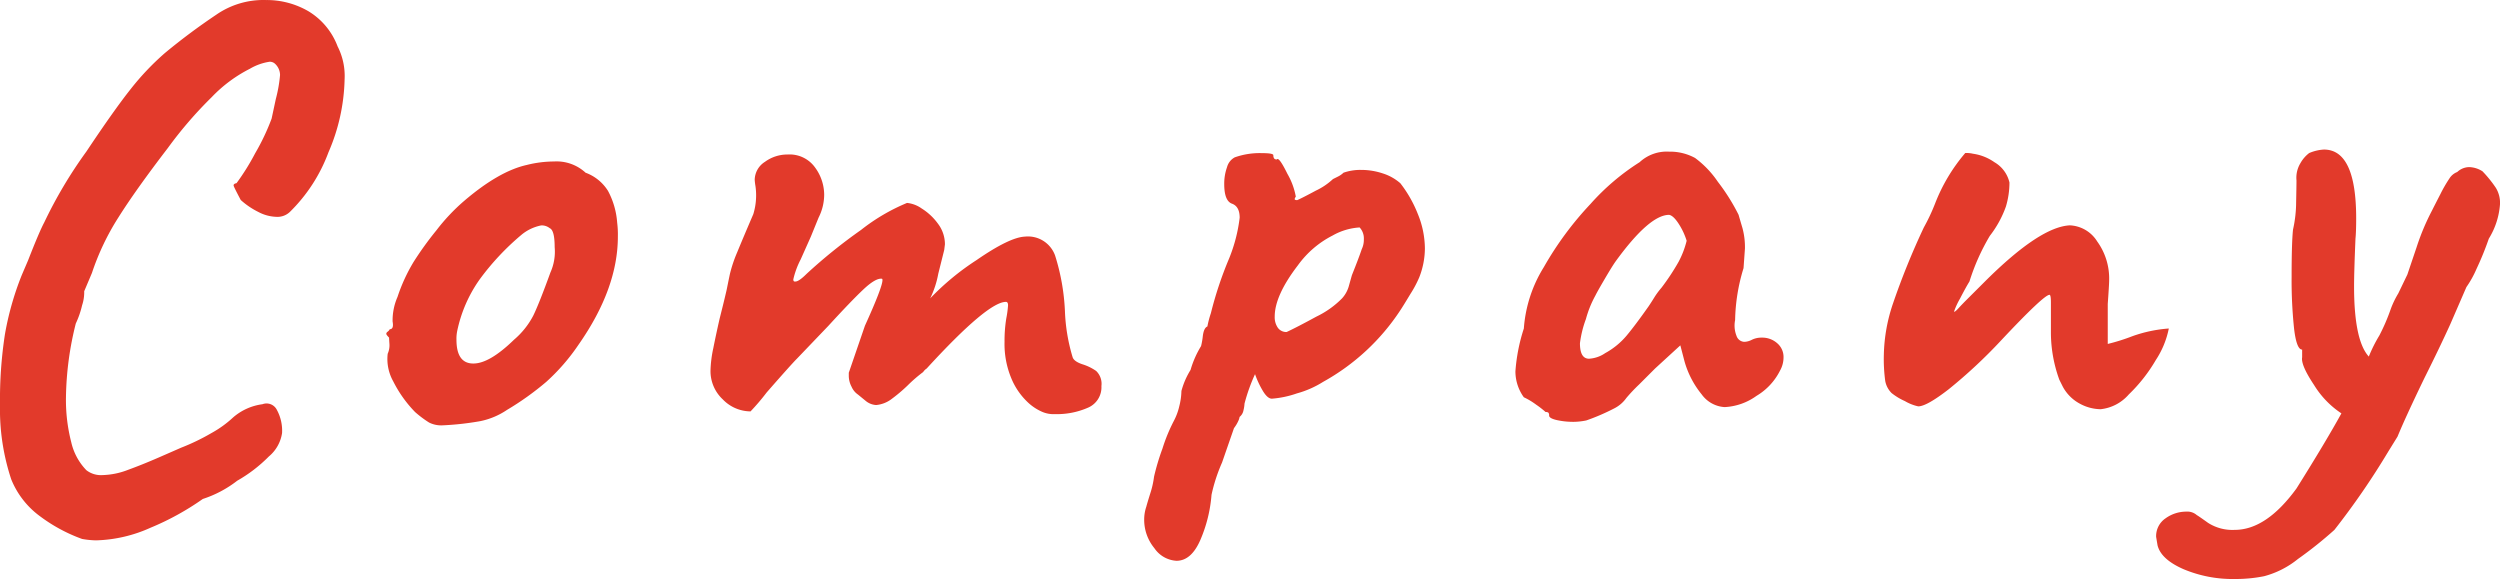
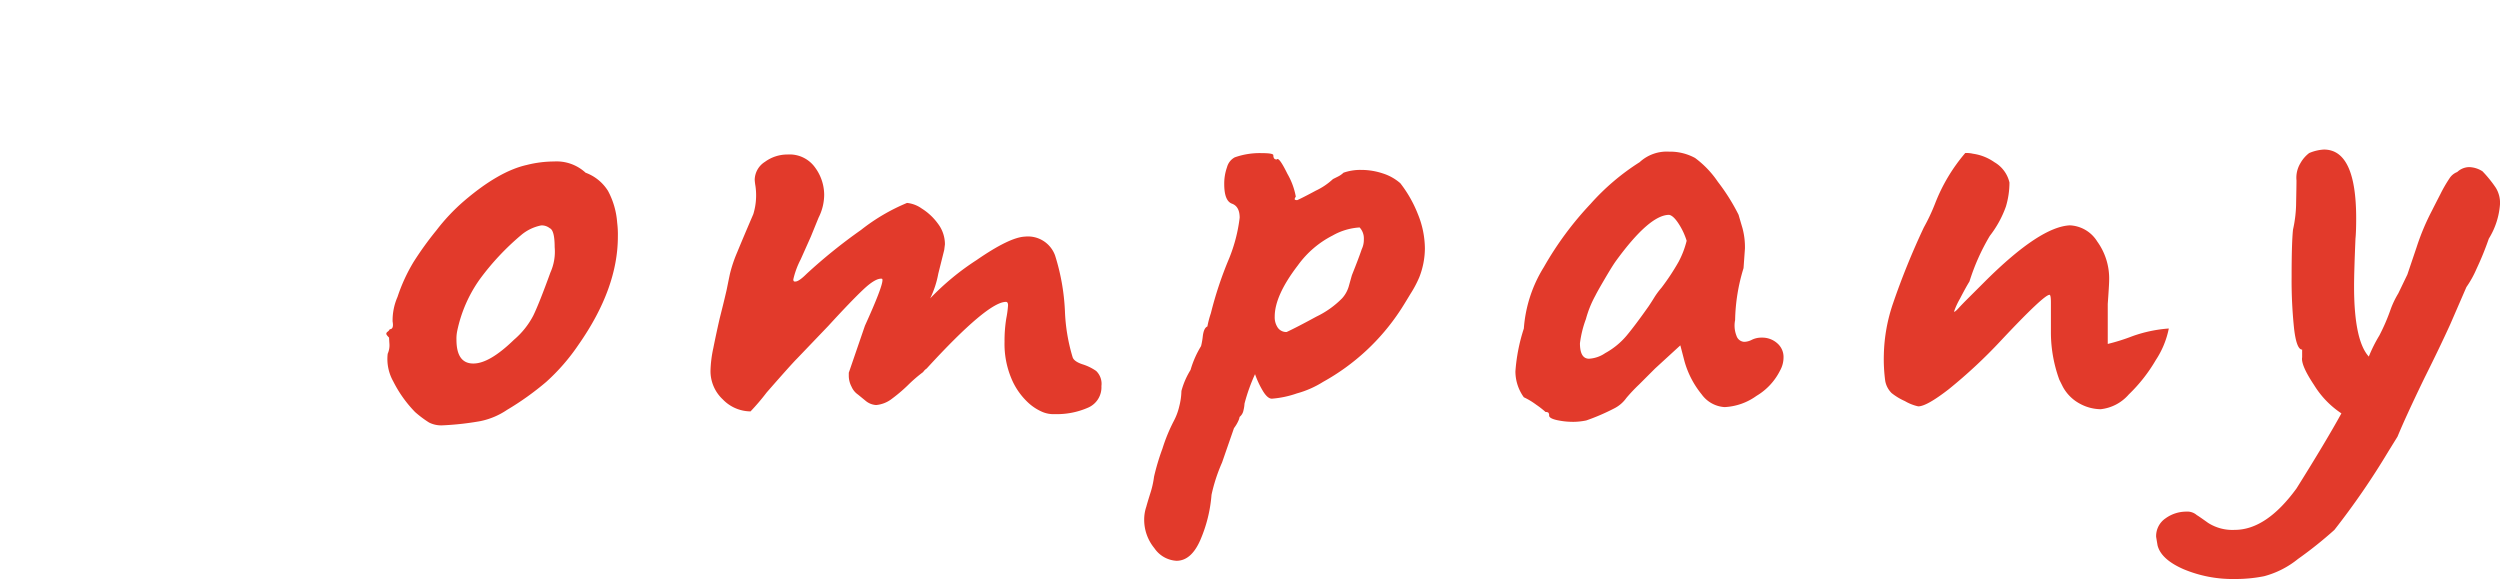
<svg xmlns="http://www.w3.org/2000/svg" width="320.62" height="74.26" viewBox="0 0 320.62 74.26">
  <g id="グループ_882" data-name="グループ 882" transform="translate(-7364.525 333.18)">
-     <path id="パス_1421" data-name="パス 1421" d="M-.945,5.94A20.662,20.662,0,0,1-6.3,3.06a10.953,10.953,0,0,1-3.735-4.77,28.5,28.5,0,0,1-1.44-9.54,55.4,55.4,0,0,1,.63-9.045,37.785,37.785,0,0,1,2.16-7.6l.81-1.89q1.44-3.69,2.07-4.86A57.52,57.52,0,0,1-.4-43.74q3.6-5.4,5.715-8.055a33.808,33.808,0,0,1,4.365-4.59,80.649,80.649,0,0,1,6.57-4.9,10.6,10.6,0,0,1,6.39-1.89,10.633,10.633,0,0,1,5.445,1.44,8.915,8.915,0,0,1,3.735,4.5,8.363,8.363,0,0,1,.9,4.23,24.774,24.774,0,0,1-2.07,9.36A20.849,20.849,0,0,1,25.7-36a2.311,2.311,0,0,1-1.71.63,5.274,5.274,0,0,1-2.34-.63,9.914,9.914,0,0,1-2.25-1.53q-.81-1.53-.9-1.8t.36-.36a29.626,29.626,0,0,0,2.385-3.825,28.716,28.716,0,0,0,2.115-4.455l.54-2.52a17.9,17.9,0,0,0,.54-3.06,1.982,1.982,0,0,0-.63-1.44.973.973,0,0,0-.72-.27,7.011,7.011,0,0,0-2.52.9,18,18,0,0,0-4.9,3.645,52.263,52.263,0,0,0-5.625,6.525q-4.14,5.4-6.345,8.91A31.916,31.916,0,0,0,.315-28.17l-.99,2.34a5.294,5.294,0,0,1-.27,1.8,11.638,11.638,0,0,1-.81,2.34,40.638,40.638,0,0,0-1.26,9.45A21.685,21.685,0,0,0-2.34-6.48,7.576,7.576,0,0,0-.4-2.88a3.05,3.05,0,0,0,2.07.63A9.713,9.713,0,0,0,4.95-2.925Q6.8-3.6,8.865-4.5t2.88-1.26A27.754,27.754,0,0,0,15.66-7.65a13.9,13.9,0,0,0,2.745-1.98,7.164,7.164,0,0,1,3.78-1.71,1.479,1.479,0,0,1,1.845.72A5.583,5.583,0,0,1,24.7-7.65,4.835,4.835,0,0,1,23-4.635a18.555,18.555,0,0,1-4.05,3.105A14.477,14.477,0,0,1,14.535.81,34.512,34.512,0,0,1,7.83,4.5,18.076,18.076,0,0,1,.855,6.12,11.314,11.314,0,0,1-.945,5.94Z" transform="translate(7376 -270)" fill="#e23a2b" />
    <path id="パス_1422" data-name="パス 1422" d="M-120.735-.63a3.45,3.45,0,0,1-1.71-.36,13.63,13.63,0,0,1-1.8-1.35,15.729,15.729,0,0,1-2.79-3.915,5.873,5.873,0,0,1-.72-3.555,2.679,2.679,0,0,0,.225-1.26q-.045-.63-.045-.81-.36-.36-.36-.495a.363.363,0,0,1,.18-.27.893.893,0,0,0,.27-.315q.54,0,.36-.99a7.525,7.525,0,0,1,.63-3.15,22,22,0,0,1,2.07-4.5,42.169,42.169,0,0,1,2.925-4.05,25.085,25.085,0,0,1,3.465-3.69q4.5-3.87,8.1-4.68a14.445,14.445,0,0,1,3.51-.45,5.476,5.476,0,0,1,4.05,1.44,5.694,5.694,0,0,1,2.88,2.34,10.124,10.124,0,0,1,1.17,4.05,12.414,12.414,0,0,1,.09,1.8q0,6.66-5.04,13.86a25.979,25.979,0,0,1-4.14,4.77,36.6,36.6,0,0,1-5.04,3.6,9.477,9.477,0,0,1-3.42,1.44A37.035,37.035,0,0,1-120.735-.63Zm9.18-10.98a10.325,10.325,0,0,0,2.475-3.1q.765-1.575,2.2-5.535a6.506,6.506,0,0,0,.54-3.24q0-2.16-.63-2.43a1.675,1.675,0,0,0-1.08-.36,5.7,5.7,0,0,0-2.61,1.26A32.711,32.711,0,0,0-115.92-19.4a17.584,17.584,0,0,0-2.925,6.7,4.8,4.8,0,0,0-.09,1.08q0,3.06,2.16,3.06Q-114.7-8.55-111.555-11.61Zm69.39,9.54a3.673,3.673,0,0,1-1.8-.36,6.4,6.4,0,0,1-1.845-1.3,8.831,8.831,0,0,1-1.98-2.97,11.416,11.416,0,0,1-.855-4.635,17.916,17.916,0,0,1,.225-3.015,13.441,13.441,0,0,0,.225-1.665q0-.45-.27-.45-2.34,0-10.17,8.55a1.607,1.607,0,0,0-.45.45,18.442,18.442,0,0,0-1.98,1.71,20.275,20.275,0,0,1-2.2,1.845,3.838,3.838,0,0,1-1.845.675,2.3,2.3,0,0,1-1.35-.54l-.99-.81a2.323,2.323,0,0,1-.81-.99,3.035,3.035,0,0,1-.36-1.35v-.45l2.07-6.03q2.25-4.95,2.25-5.85,0-.18-.09-.18-.81-.09-2.385,1.4t-4.455,4.635l-4.05,4.23q-.72.72-3.87,4.32a28.582,28.582,0,0,1-2.07,2.43A4.976,4.976,0,0,1-84.78-3.96a4.958,4.958,0,0,1-1.575-3.69,15.487,15.487,0,0,1,.36-2.88q.36-1.8.81-3.78l.405-1.62q.225-.9.495-2.07.18-.9.405-1.98a17.156,17.156,0,0,1,.945-2.835q.72-1.755,2.07-4.9a8.216,8.216,0,0,0,.36-2.43,7.984,7.984,0,0,0-.09-1.215,6.552,6.552,0,0,1-.09-.765,2.771,2.771,0,0,1,1.305-2.295,4.867,4.867,0,0,1,2.925-.945,4.007,4.007,0,0,1,3.51,1.665,5.944,5.944,0,0,1,1.17,3.465,6.566,6.566,0,0,1-.72,2.97l-.99,2.43q-.36.81-1.305,2.925a10.624,10.624,0,0,0-.945,2.565q0,.27.18.27h.09q.45,0,1.44-.99a68.146,68.146,0,0,1,6.975-5.625,24.878,24.878,0,0,1,5.9-3.465,3.946,3.946,0,0,1,1.89.72,7.417,7.417,0,0,1,2.07,1.935,4.365,4.365,0,0,1,.9,2.655l-.09.72-.765,3.06a12.15,12.15,0,0,1-1.035,3.15,33.067,33.067,0,0,1,5.94-4.905q4.23-2.925,6.21-3.015a3.694,3.694,0,0,1,3.87,2.43A27.716,27.716,0,0,1-40.9-15.3a23.291,23.291,0,0,0,.99,5.94q.18.54,1.26.9a6.377,6.377,0,0,1,1.755.855,2.279,2.279,0,0,1,.675,1.935A2.84,2.84,0,0,1-37.98-2.88,9.919,9.919,0,0,1-42.165-2.07Zm15.57,18.81a3.674,3.674,0,0,1-2.835-1.62,5.721,5.721,0,0,1-1.305-3.69,5.1,5.1,0,0,1,.27-1.62q.09-.36.495-1.665a11.584,11.584,0,0,0,.5-2.2,29.82,29.82,0,0,1,1.08-3.6,21.651,21.651,0,0,1,1.44-3.51,7.662,7.662,0,0,0,.72-1.935,8.485,8.485,0,0,0,.27-1.935,9.98,9.98,0,0,1,1.17-2.7,12.435,12.435,0,0,1,1.35-3.06,9.406,9.406,0,0,0,.225-1.3q.135-1.035.585-1.215a12.46,12.46,0,0,1,.45-1.71,47.531,47.531,0,0,1,2.34-7.02,20.171,20.171,0,0,0,1.35-5.22q0-1.44-.99-1.8t-.99-2.52a6.276,6.276,0,0,1,.36-2.16,2.008,2.008,0,0,1,.99-1.26,9.585,9.585,0,0,1,3.51-.54q1.44,0,1.44.27a.736.736,0,0,0,.09.4.4.4,0,0,0,.36.135q.27-.36,1.35,1.845a9.036,9.036,0,0,1,1.08,2.925q-.18.27-.135.36t.315.09q.63-.27,2.385-1.215a8.5,8.5,0,0,0,2.2-1.485l.63-.315a2.749,2.749,0,0,0,.72-.5,6.557,6.557,0,0,1,2.25-.36,8.765,8.765,0,0,1,2.79.45,6.283,6.283,0,0,1,2.25,1.26,15.833,15.833,0,0,1,2.25,3.96,11.824,11.824,0,0,1,.9,4.41,10.328,10.328,0,0,1-.72,3.69A14.112,14.112,0,0,1,3.42-17.5Q2.475-15.93,2.115-15.39a28.118,28.118,0,0,1-9.9,9.18A12.464,12.464,0,0,1-11.16-4.725a12.544,12.544,0,0,1-3.2.675q-.54,0-1.125-.945a11.593,11.593,0,0,1-1.035-2.2,23.114,23.114,0,0,0-1.35,3.78A4.3,4.3,0,0,1-18-2.565a1.42,1.42,0,0,1-.5.855,1.928,1.928,0,0,1-.135.45,4.814,4.814,0,0,1-.585.99l-1.53,4.41a21.37,21.37,0,0,0-1.35,4.14,18.133,18.133,0,0,1-1.44,5.805Q-24.7,16.74-26.595,16.74Zm14.13-29.34q1.35-.63,3.825-1.98a11.725,11.725,0,0,0,3.285-2.34A3.91,3.91,0,0,0-4.5-18.45q.225-.81.405-1.44.9-2.25,1.26-3.33a2.784,2.784,0,0,0,.27-1.26,2.069,2.069,0,0,0-.54-1.53A7.975,7.975,0,0,0-6.57-24.975a12.433,12.433,0,0,0-4.455,3.825q-2.97,3.87-2.97,6.57a2.343,2.343,0,0,0,.405,1.44A1.327,1.327,0,0,0-12.465-12.6ZM25.965-1.26a8.343,8.343,0,0,1-1.62.18,9.745,9.745,0,0,1-2.16-.225q-.99-.225-.99-.585a.521.521,0,0,0-.09-.36.521.521,0,0,0-.36-.09,11.714,11.714,0,0,0-1.215-.945,8.977,8.977,0,0,0-1.575-.945,5.656,5.656,0,0,1-1.08-3.33,22.852,22.852,0,0,1,1.08-5.49,17.228,17.228,0,0,1,2.565-7.875,42.174,42.174,0,0,1,5.985-8.1,29.6,29.6,0,0,1,6.3-5.355,5.11,5.11,0,0,1,3.78-1.35,6.677,6.677,0,0,1,3.33.81,12.511,12.511,0,0,1,2.925,3.06,25.6,25.6,0,0,1,2.655,4.23q.18.63.5,1.71a9.414,9.414,0,0,1,.315,2.61l-.18,2.52a23.956,23.956,0,0,0-1.08,6.66,3.584,3.584,0,0,0,.18,2.025,1.1,1.1,0,0,0,.99.765,2.24,2.24,0,0,0,.99-.27,2.784,2.784,0,0,1,1.26-.27,2.874,2.874,0,0,1,1.98.72,2.309,2.309,0,0,1,.81,1.8,3.47,3.47,0,0,1-.45,1.71A7.847,7.847,0,0,1,47.79-4.41,7.613,7.613,0,0,1,43.7-2.97,3.922,3.922,0,0,1,40.77-4.59a11.728,11.728,0,0,1-2.205-4.23l-.54-2.07-3.24,2.97-2.07,2.07A21.884,21.884,0,0,0,31.1-4.14,4.253,4.253,0,0,1,29.52-2.79,27.2,27.2,0,0,1,25.965-1.26ZM28.4-9.9a9.6,9.6,0,0,0,2.745-2.25q1.125-1.35,2.835-3.78.36-.54.72-1.125a9.692,9.692,0,0,1,.9-1.215A29.434,29.434,0,0,0,37.8-21.6a11.7,11.7,0,0,0,1.035-2.7A8.7,8.7,0,0,0,37.8-26.5q-.675-1.035-1.215-1.125-2.52,0-6.84,5.94-.45.63-1.4,2.25t-1.215,2.16a13.528,13.528,0,0,0-1.215,3.015,13.718,13.718,0,0,0-.765,3.105q0,1.98,1.17,1.98A4.086,4.086,0,0,0,28.4-9.9Zm63.54,7.2a5.693,5.693,0,0,1-2.7-.72,5.346,5.346,0,0,1-2.16-2.16l-.45-.9a17.8,17.8,0,0,1-1.08-5.94v-3.96q0-.99-.18-.99-.72,0-6.21,5.85A64.668,64.668,0,0,1,72.45-5.265q-2.835,2.2-3.915,2.2a5.787,5.787,0,0,1-1.71-.675,7.726,7.726,0,0,1-1.71-1.035,2.925,2.925,0,0,1-.81-1.53,20.956,20.956,0,0,1-.18-3.42,21.628,21.628,0,0,1,1.17-6.525,95.437,95.437,0,0,1,3.96-9.765,24.769,24.769,0,0,0,1.44-3.06,22.361,22.361,0,0,1,3.87-6.48,3.622,3.622,0,0,1,.99.09A6.311,6.311,0,0,1,78.3-34.38a4.071,4.071,0,0,1,1.935,2.61,10.8,10.8,0,0,1-.45,3.06,13.476,13.476,0,0,1-2.07,3.78,27.342,27.342,0,0,0-2.61,5.85q-.45.72-1.215,2.2a9.311,9.311,0,0,0-.765,1.665q.09.09.54-.4t.9-.945L77-18.99q7.11-7.11,10.98-7.29a4.355,4.355,0,0,1,3.51,2.07,8.1,8.1,0,0,1,1.53,4.95q0,.54-.18,3.06v5.13a25.307,25.307,0,0,0,3.15-.99,17.586,17.586,0,0,1,4.68-.99A11.353,11.353,0,0,1,99-9a20.3,20.3,0,0,1-3.465,4.41A5.566,5.566,0,0,1,91.935-2.7ZM140.9-33.21a15.483,15.483,0,0,1,1.71,2.115,3.712,3.712,0,0,1,.54,2.025,9.7,9.7,0,0,1-1.44,4.5,38.487,38.487,0,0,1-1.575,3.87,13.032,13.032,0,0,1-1.3,2.34l-2.07,4.77q-1.35,2.97-3.33,6.93Q131-1.62,130.005.81l-1.17,1.89a97.2,97.2,0,0,1-6.93,10.08,52.062,52.062,0,0,1-4.68,3.735,11.617,11.617,0,0,1-4.32,2.2,18.382,18.382,0,0,1-3.78.36,16.244,16.244,0,0,1-6.57-1.26q-2.88-1.26-3.33-3.06l-.18-1.08a2.752,2.752,0,0,1,1.215-2.385,4.516,4.516,0,0,1,2.655-.855,1.834,1.834,0,0,1,1.35.45q.18.09,1.44.99a5.781,5.781,0,0,0,3.42.9q4.05,0,7.92-5.31,3.78-6.03,5.76-9.63A11.717,11.717,0,0,1,119.3-5.8q-1.71-2.565-1.53-3.555v-.99q-.72,0-1.035-2.7a58.935,58.935,0,0,1-.315-6.66q0-4.32.18-6.03A16.359,16.359,0,0,0,117-29.3q.045-2.115.045-2.745a3.6,3.6,0,0,1,.5-2.2,4.232,4.232,0,0,1,1.125-1.305,5.592,5.592,0,0,1,1.89-.45q4.14,0,4.14,8.82,0,1.71-.09,2.61-.18,4.32-.18,6.12,0,6.93,1.89,9a18.288,18.288,0,0,1,1.35-2.7,24.906,24.906,0,0,0,1.44-3.33,11.484,11.484,0,0,1,.99-2.07l1.17-2.43q.18-.54,1.17-3.465a29.927,29.927,0,0,1,1.98-4.725q.36-.72,1.08-2.115a17.848,17.848,0,0,1,1.17-2.025,2.056,2.056,0,0,1,.99-.81,2.292,2.292,0,0,1,1.53-.63A3.342,3.342,0,0,1,140.9-33.21Z" transform="translate(7542 -278)" fill="#e23a2b" />
  </g>
</svg>